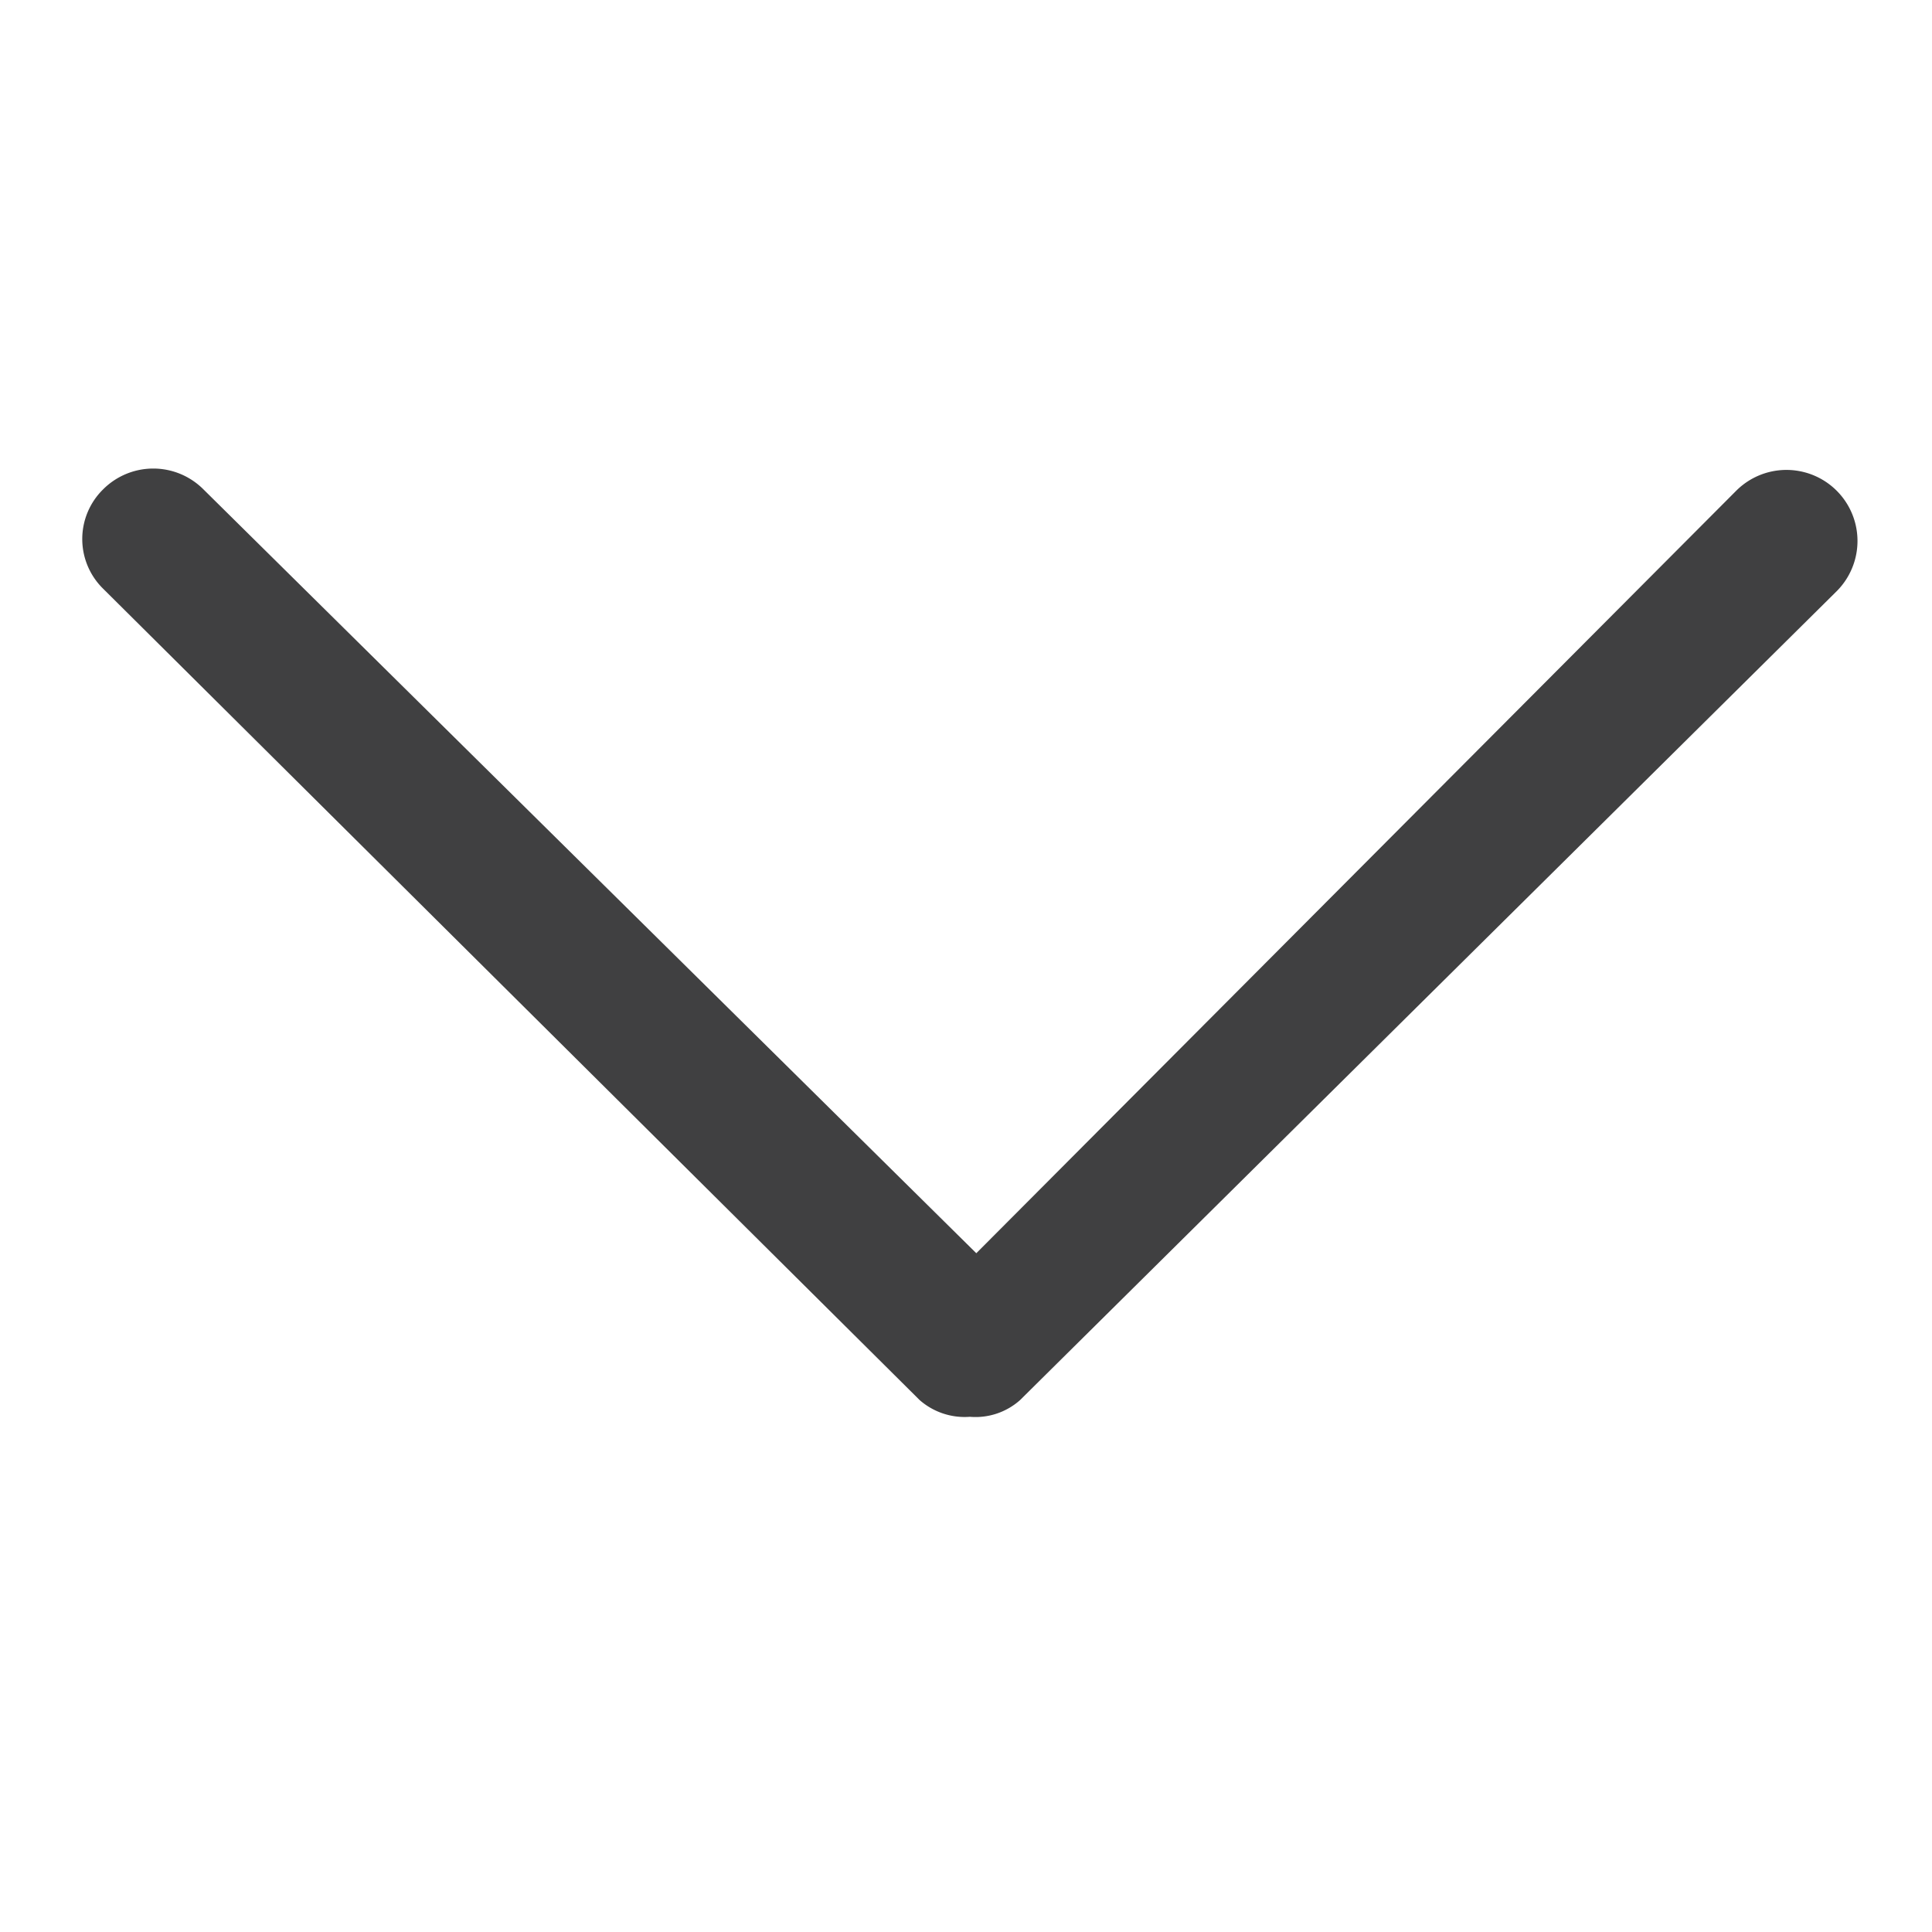
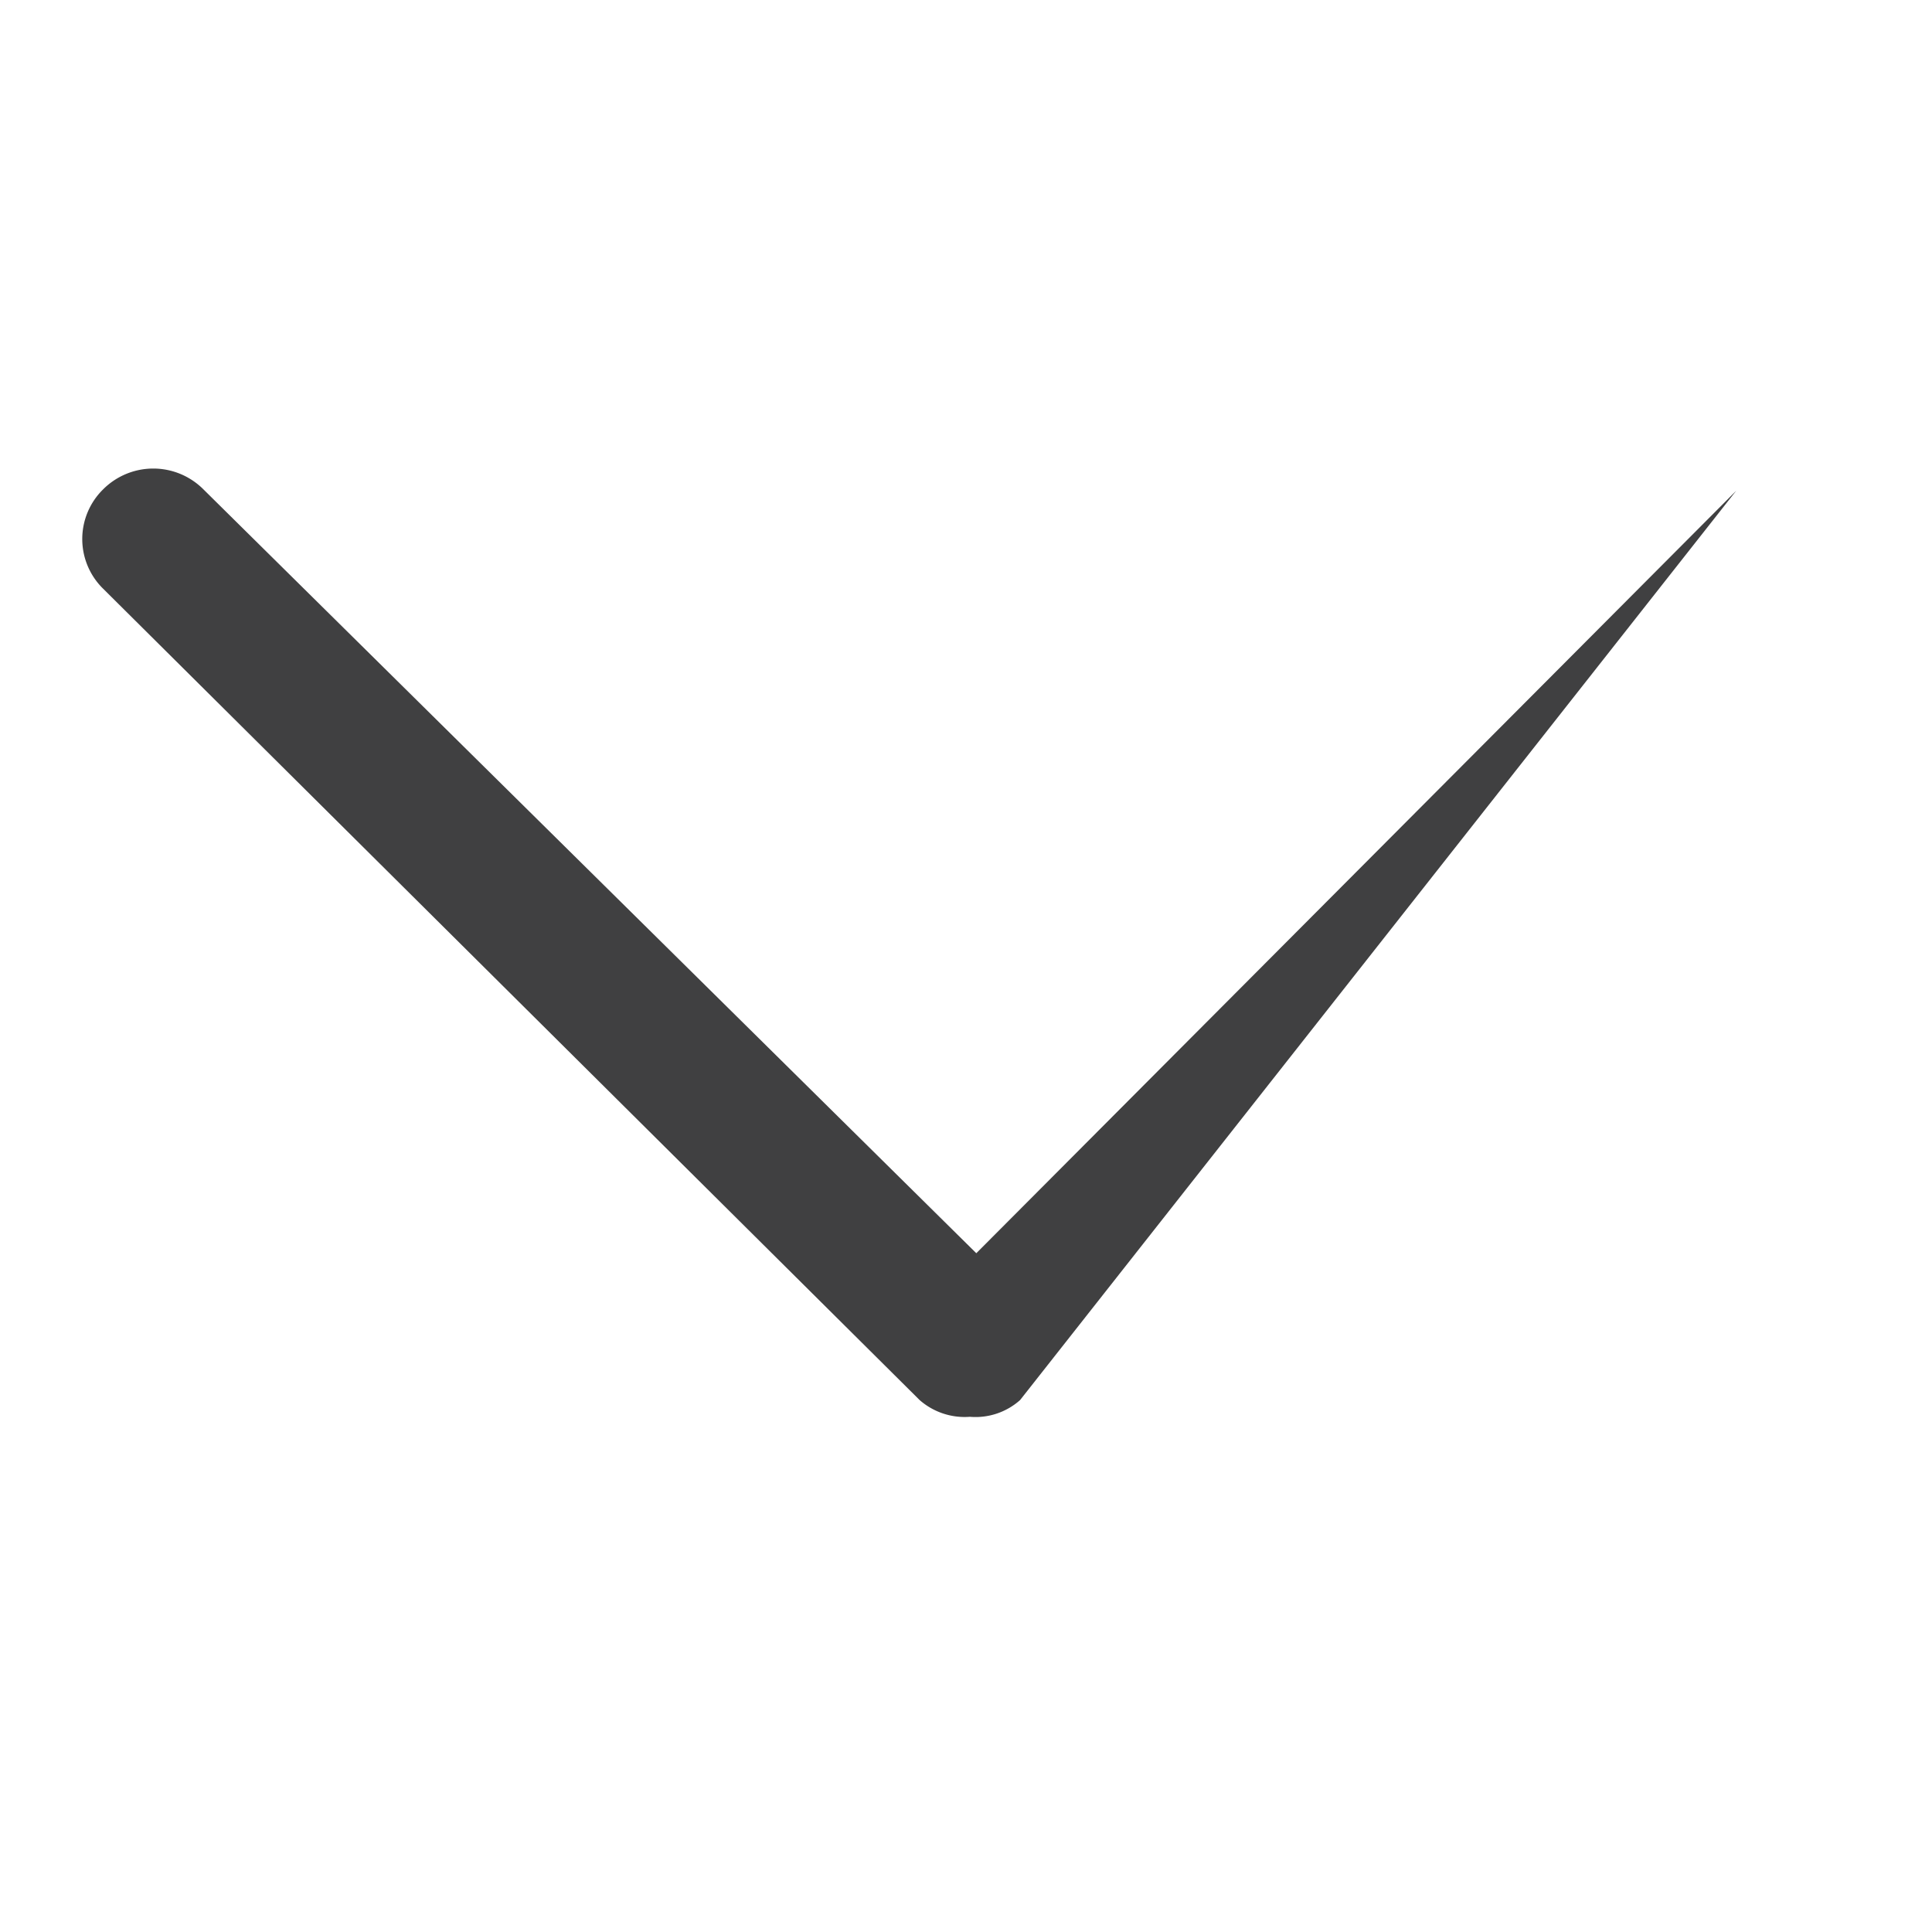
<svg xmlns="http://www.w3.org/2000/svg" viewBox="0 0 15 15" height="15" width="15">
  <defs>
    <style>.cls-1{fill:#404041;}</style>
  </defs>
  <title>icon-</title>
  <g id="chevron-horizontal">
-     <path class="cls-1" d="M7.53,11a.53.53,0,0,1-.39-.13L.8,4.57a.54.54,0,0,1,0-.77.55.55,0,0,1,.78,0l6,5.93,5.9-5.92a.55.55,0,0,1,.78.78L7.92,10.87a.52.52,0,0,1-.39.13Z" />
+     <path class="cls-1" d="M7.53,11a.53.53,0,0,1-.39-.13L.8,4.57a.54.54,0,0,1,0-.77.55.55,0,0,1,.78,0l6,5.93,5.9-5.92L7.92,10.87a.52.52,0,0,1-.39.13Z" />
  </g>
</svg>